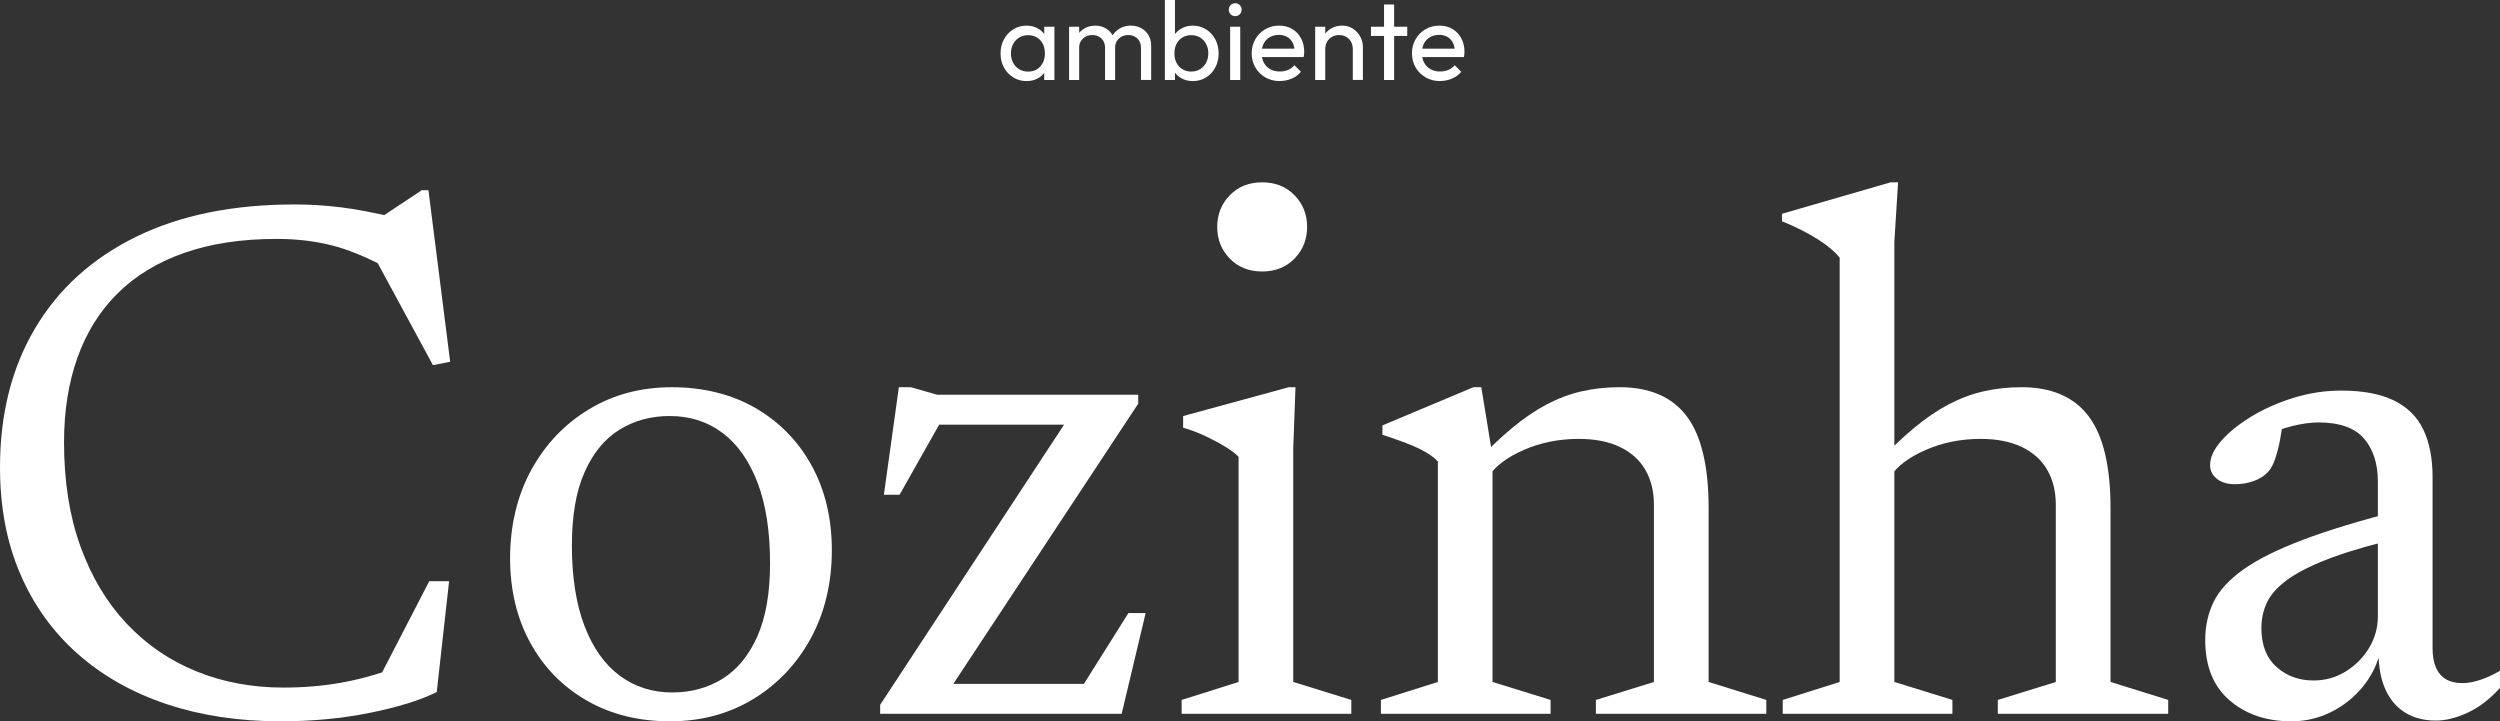
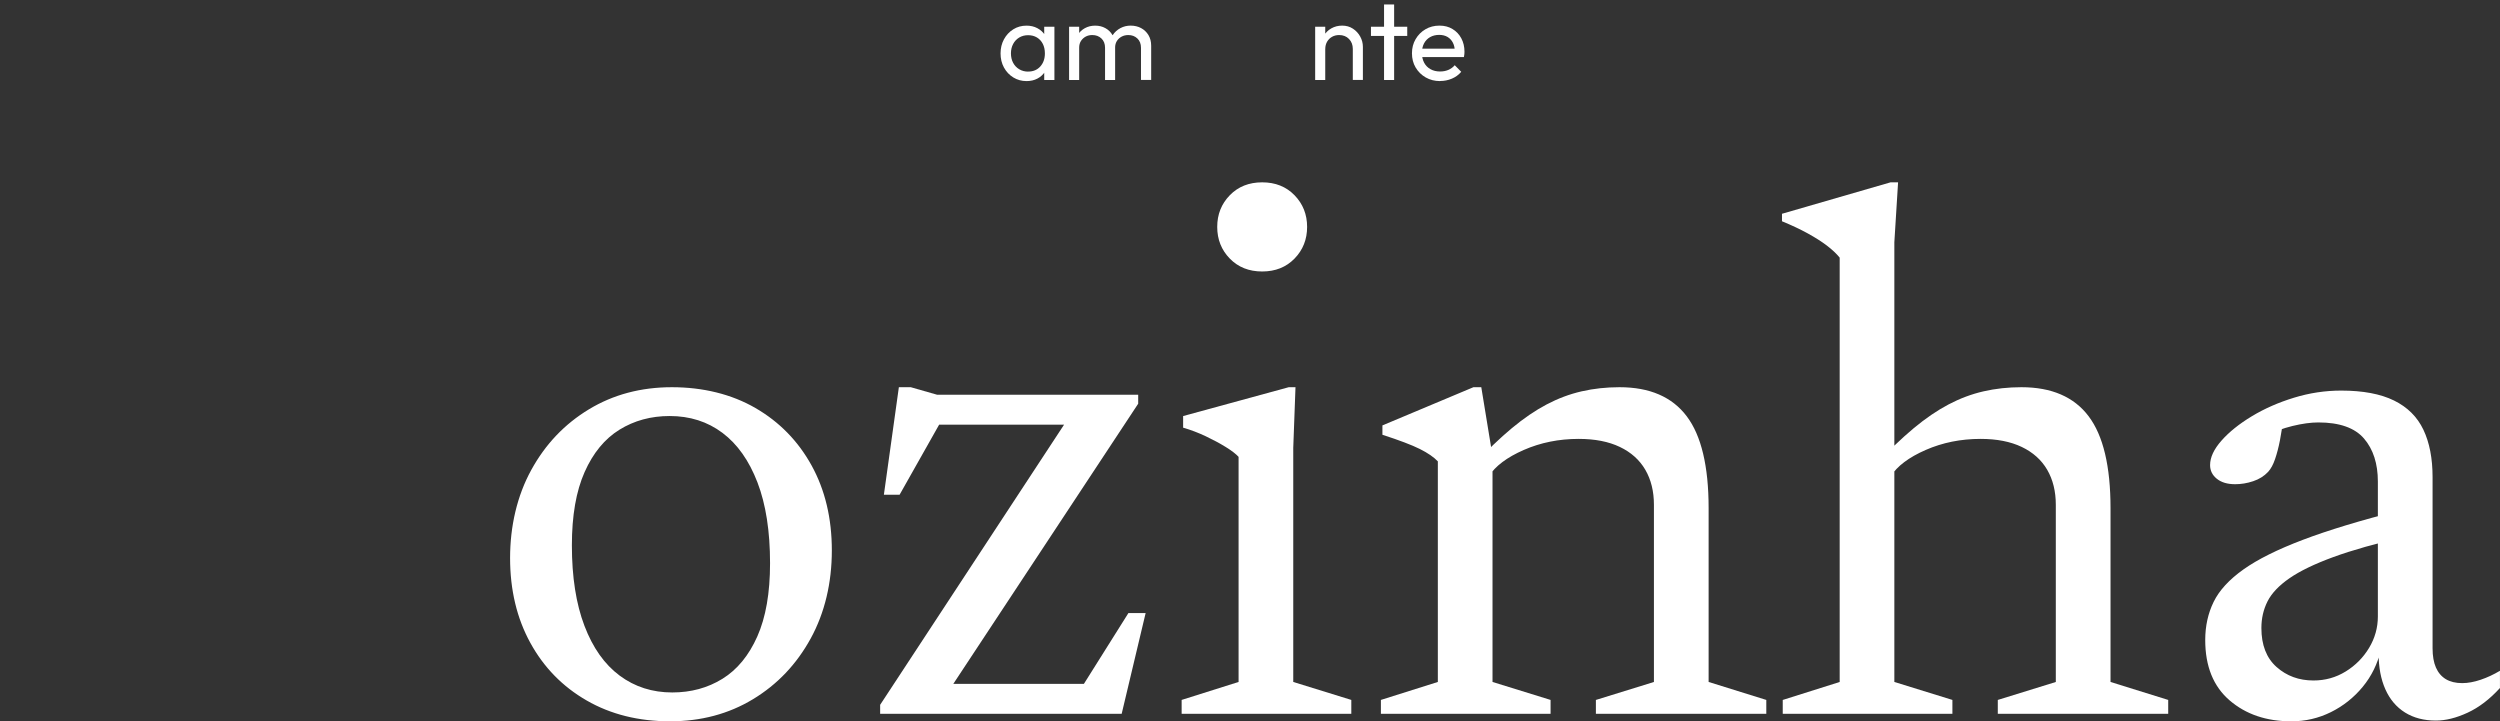
<svg xmlns="http://www.w3.org/2000/svg" id="Camada_2" data-name="Camada 2" viewBox="0 0 1071.33 309.1">
  <rect x="0" y="0" width="1071.33" height="309.1" fill="#333333" stroke="none" />
  <defs>
    <style>
      .cls-1 {
        fill: #fff;
      }
    </style>
  </defs>
  <g id="Cozinha">
    <g>
      <path class="cls-1" d="M439.9,34.75c-2.08,0-3.97-.52-5.66-1.56-1.7-1.04-3.03-2.46-4.01-4.25s-1.46-3.81-1.46-6.05.49-4.26,1.46-6.05c.98-1.79,2.3-3.22,3.98-4.27,1.68-1.06,3.58-1.58,5.69-1.58,1.73,0,3.27.36,4.63,1.08,1.36.72,2.46,1.71,3.29,2.98.83,1.26,1.3,2.73,1.39,4.39v6.86c-.1,1.63-.55,3.09-1.37,4.37-.82,1.28-1.9,2.28-3.26,3-1.36.72-2.92,1.08-4.68,1.08h0ZM440.62,30.67c2.14,0,3.87-.73,5.18-2.18,1.31-1.46,1.97-3.32,1.97-5.59,0-1.57-.3-2.94-.89-4.1-.59-1.17-1.43-2.08-2.52-2.74s-2.35-.98-3.79-.98-2.71.34-3.82,1.01-1.97,1.59-2.59,2.76-.94,2.5-.94,4.01.31,2.89.94,4.06c.62,1.17,1.5,2.09,2.62,2.76s2.4,1.01,3.84,1.01v-.02ZM447.48,34.27v-6.14l.82-5.57-.82-5.52v-5.57h4.37v22.8h-4.37Z" />
      <path class="cls-1" d="M458.14,34.27V11.47h4.32v22.8h-4.32ZM473.55,34.27v-13.78c0-1.7-.52-3.03-1.56-4.01s-2.34-1.46-3.91-1.46c-1.06,0-2,.22-2.83.67s-1.5,1.07-2.02,1.87c-.51.8-.77,1.76-.77,2.88l-1.78-.86c0-1.73.38-3.23,1.13-4.51.75-1.28,1.78-2.28,3.1-3,1.31-.72,2.78-1.08,4.42-1.08s3.05.35,4.34,1.06c1.3.7,2.32,1.7,3.07,2.98.75,1.28,1.13,2.8,1.13,4.56v14.69h-4.32,0ZM488.95,34.27v-13.78c0-1.7-.52-3.03-1.56-4.01s-2.33-1.46-3.86-1.46c-1.06,0-2.01.22-2.86.67s-1.53,1.07-2.04,1.87c-.51.8-.77,1.76-.77,2.88l-2.45-.86c.1-1.76.57-3.27,1.42-4.54.85-1.26,1.94-2.26,3.29-2.98,1.34-.72,2.82-1.08,4.42-1.08s3.15.35,4.46,1.06c1.31.7,2.36,1.7,3.14,2.98.78,1.28,1.18,2.82,1.18,4.61v14.64h-4.37Z" />
-       <path class="cls-1" d="M499.18,34.27V0h4.32v17.04l-.82,5.52.82,5.57v6.14h-4.32ZM511.18,34.75c-1.73,0-3.29-.36-4.68-1.08s-2.5-1.72-3.34-3c-.83-1.28-1.3-2.74-1.39-4.37v-6.86c.1-1.66.57-3.13,1.42-4.39.85-1.26,1.97-2.26,3.36-2.98,1.39-.72,2.94-1.08,4.63-1.08,2.08,0,3.96.53,5.64,1.58,1.68,1.06,3,2.48,3.96,4.27s1.44,3.81,1.44,6.05-.48,4.26-1.44,6.05c-.96,1.79-2.28,3.21-3.96,4.25s-3.56,1.56-5.64,1.56h0ZM510.46,30.67c1.44,0,2.7-.34,3.79-1.01s1.95-1.59,2.59-2.76.96-2.52.96-4.06-.32-2.85-.96-4.03-1.5-2.1-2.59-2.76-2.34-.98-3.74-.98-2.7.33-3.79.98c-1.09.66-1.94,1.58-2.54,2.76-.61,1.18-.91,2.54-.91,4.08s.3,2.84.89,4.01,1.44,2.09,2.54,2.76,2.36,1.01,3.77,1.01h-.01Z" />
-       <path class="cls-1" d="M529.32,6.91c-.8,0-1.46-.26-1.97-.79-.51-.53-.77-1.19-.77-1.99s.25-1.42.77-1.94c.51-.53,1.17-.79,1.97-.79s1.46.26,1.97.79c.51.53.77,1.18.77,1.94s-.26,1.46-.77,1.99-1.17.79-1.97.79ZM527.16,34.27V11.47h4.32v22.8h-4.32Z" />
-       <path class="cls-1" d="M548.43,34.75c-2.27,0-4.32-.52-6.14-1.56s-3.26-2.46-4.32-4.25-1.58-3.82-1.58-6.1.52-4.26,1.56-6.05c1.04-1.79,2.45-3.21,4.22-4.25,1.78-1.04,3.77-1.56,5.98-1.56s3.98.48,5.59,1.44c1.62.96,2.88,2.29,3.79,3.98.91,1.7,1.37,3.62,1.37,5.76,0,.32-.02.66-.05,1.03-.03.37-.1.79-.19,1.27h-19.25v-3.6h16.94l-1.58,1.39c0-1.54-.27-2.84-.82-3.91-.54-1.07-1.31-1.9-2.3-2.5-.99-.59-2.19-.89-3.6-.89s-2.77.32-3.89.96c-1.12.64-1.98,1.54-2.59,2.69-.61,1.15-.91,2.51-.91,4.08s.32,3,.96,4.2c.64,1.2,1.55,2.13,2.74,2.78,1.18.66,2.54.98,4.08.98,1.28,0,2.46-.22,3.53-.67s1.99-1.12,2.76-2.02l2.78,2.83c-1.09,1.28-2.42,2.26-4.01,2.93-1.58.67-3.27,1.01-5.06,1.01v.03Z" />
      <path class="cls-1" d="M563.59,34.27V11.47h4.32v22.8h-4.32ZM579.72,34.27v-13.3c0-1.73-.54-3.15-1.63-4.27-1.09-1.12-2.5-1.68-4.22-1.68-1.15,0-2.18.26-3.07.77-.9.51-1.6,1.22-2.11,2.11-.51.9-.77,1.92-.77,3.07l-1.78-1.01c0-1.73.38-3.26,1.15-4.61.77-1.34,1.84-2.41,3.22-3.19,1.38-.78,2.93-1.18,4.66-1.18s3.26.43,4.58,1.3c1.33.86,2.38,1.99,3.14,3.38.77,1.39,1.15,2.87,1.15,4.44v14.16h-4.32Z" />
      <path class="cls-1" d="M587.5,15.41v-3.94h15.55v3.94h-15.55ZM593.11,34.27V1.92h4.32v32.35s-4.32,0-4.32,0Z" />
      <path class="cls-1" d="M617.11,34.75c-2.27,0-4.32-.52-6.14-1.56s-3.26-2.46-4.32-4.25-1.58-3.82-1.58-6.1.52-4.26,1.56-6.05c1.04-1.79,2.45-3.21,4.22-4.25,1.78-1.04,3.77-1.56,5.98-1.56s3.98.48,5.59,1.44c1.62.96,2.88,2.29,3.79,3.98.91,1.7,1.37,3.62,1.37,5.76,0,.32-.02.66-.05,1.03-.03.37-.1.79-.19,1.27h-19.25v-3.6h16.94l-1.58,1.39c0-1.54-.27-2.84-.82-3.91-.54-1.07-1.31-1.9-2.3-2.5-.99-.59-2.19-.89-3.6-.89s-2.77.32-3.89.96c-1.12.64-1.98,1.54-2.59,2.69-.61,1.15-.91,2.51-.91,4.08s.32,3,.96,4.2c.64,1.2,1.55,2.13,2.74,2.78,1.18.66,2.54.98,4.08.98,1.28,0,2.46-.22,3.53-.67s1.99-1.12,2.76-2.02l2.78,2.83c-1.09,1.28-2.42,2.26-4.01,2.93-1.58.67-3.27,1.01-5.06,1.01v.03Z" />
    </g>
    <g>
-       <path class="cls-1" d="M121.5,294.65c8.45,0,16.53-.67,24.24-2.01,7.7-1.34,15.46-3.45,23.27-6.34l-7.38,5.94,22.31-43.17h8.51l-5.3,47.51c-7.17,3.53-16.75,6.5-28.73,8.91-11.98,2.41-24.72,3.61-38.2,3.61-17.87,0-34.16-2.46-48.87-7.38-14.71-4.92-27.39-12.09-38.04-21.51-10.65-9.41-18.86-20.84-24.64-34.27-5.78-13.43-8.67-28.65-8.67-45.66,0-22.79,5-42.64,15.01-59.54,10-16.91,24.42-29.99,43.25-39.24,18.83-9.25,41.46-13.88,67.89-13.88,6.63,0,13.21.4,19.74,1.2,6.53.8,14.34,2.27,23.43,4.41l-8.67,1.61,20.06-13.32h2.89l9.31,73.51-7.38,1.44-26-47.99,6.42,6.42c-8.99-4.82-17.07-8.11-24.24-9.87-7.17-1.77-14.87-2.65-23.11-2.65-15.09,0-28.33,2.01-39.72,6.02-11.4,4.01-20.89,9.79-28.49,17.33-7.6,7.54-13.32,16.69-17.17,27.45-3.85,10.75-5.78,22.87-5.78,36.35,0,16.8,2.35,31.7,7.06,44.7,4.71,13,11.29,23.99,19.74,32.98,8.45,8.99,18.4,15.81,29.85,20.46,11.45,4.65,23.91,6.98,37.4,6.98Z" />
      <path class="cls-1" d="M287.13,309.1c-13.48,0-25.39-2.97-35.71-8.91-10.33-5.94-18.38-14.18-24.16-24.72-5.78-10.54-8.67-22.66-8.67-36.35s3.02-26.7,9.07-37.72c6.04-11.02,14.28-19.69,24.72-26,10.43-6.31,22.28-9.47,35.55-9.47s25.52,2.97,35.79,8.91,18.3,14.15,24.08,24.64c5.78,10.49,8.67,22.63,8.67,36.43s-3.02,26.7-9.07,37.72c-6.05,11.02-14.28,19.69-24.72,26-10.43,6.31-22.28,9.47-35.55,9.47ZM288.09,296.74c8.02,0,15.19-1.95,21.51-5.86,6.31-3.91,11.29-9.95,14.93-18.14,3.64-8.19,5.46-18.64,5.46-31.38,0-13.7-1.79-25.22-5.38-34.59-3.59-9.36-8.59-16.45-15.01-21.27-6.42-4.82-13.96-7.22-22.63-7.22-8.02,0-15.19,1.95-21.51,5.86-6.31,3.91-11.29,9.95-14.93,18.14-3.64,8.18-5.46,18.65-5.46,31.38,0,13.59,1.79,25.09,5.38,34.51,3.58,9.42,8.61,16.53,15.09,21.35,6.47,4.81,13.99,7.22,22.55,7.22Z" />
      <path class="cls-1" d="M377.17,305.89v-3.85l82.82-126.15,7.38,6.1h-76.24l16.21-8.67-21.83,38.68h-6.74l6.42-46.06h5.14l11.23,3.21h86.19v3.85l-83.46,126.47-5.14-6.42h69.01l-8.51,7.7,23.91-38.04h7.38l-10.27,43.17h-103.52Z" />
      <path class="cls-1" d="M555.16,165.93l-.96,26v100.31l24.88,7.7v5.94h-72.71v-5.94l24.4-7.7v-96.46c-1.18-1.28-3.02-2.7-5.54-4.25-2.52-1.55-5.35-3.07-8.51-4.57-3.16-1.5-6.4-2.73-9.71-3.69v-4.98l45.26-12.36h2.89ZM540.88,116.34c-5.67,0-10.3-1.85-13.88-5.54-3.59-3.69-5.38-8.21-5.38-13.56s1.79-9.87,5.38-13.56c3.58-3.69,8.21-5.54,13.88-5.54s10.3,1.85,13.88,5.54c3.58,3.69,5.38,8.21,5.38,13.56s-1.79,9.87-5.38,13.56c-3.59,3.69-8.21,5.54-13.88,5.54Z" />
      <path class="cls-1" d="M639.59,195.3v96.94l24.88,7.7v5.94h-72.71v-5.94l24.4-7.7v-94.53c-1.71-1.82-4.28-3.58-7.7-5.3-3.43-1.71-8.77-3.74-16.05-6.1v-4.01l39-16.37h3.37l4.81,29.37ZM683.88,299.95l24.88-7.7v-75.92c0-5.78-1.23-10.78-3.69-15.01-2.46-4.23-6.1-7.49-10.91-9.79-4.81-2.3-10.7-3.45-17.66-3.45-8.45,0-16.29,1.58-23.51,4.74-7.22,3.16-12.23,6.93-15.01,11.32l-6.26-5.14c5.67-6.1,11.05-11.26,16.13-15.49,5.08-4.23,10.06-7.62,14.93-10.19,4.87-2.57,9.87-4.44,15.01-5.62,5.14-1.18,10.54-1.77,16.21-1.77,12.95,0,22.55,4.15,28.81,12.44,6.26,8.29,9.39,21.43,9.39,39.4v74.47l24.72,7.7v5.94h-73.03v-5.94Z" />
      <path class="cls-1" d="M836.67,305.89h-72.71v-5.94l24.4-7.7V110.4c-1.39-1.71-3.21-3.42-5.46-5.14-2.25-1.71-4.98-3.45-8.19-5.22s-6.9-3.5-11.07-5.22v-3.21l46.54-13.48h3.21l-1.6,25.68v188.43l24.88,7.7v5.94ZM856.1,299.95l24.88-7.7v-75.92c0-5.78-1.23-10.78-3.69-15.01-2.46-4.23-6.1-7.49-10.91-9.79-4.81-2.3-10.7-3.45-17.65-3.45-8.45,0-16.29,1.58-23.51,4.74-7.22,3.16-12.23,6.93-15.01,11.32l-6.26-5.14c5.67-6.1,11.05-11.26,16.13-15.49,5.08-4.23,10.06-7.62,14.93-10.19,4.87-2.57,9.87-4.44,15.01-5.62,5.14-1.18,10.54-1.77,16.21-1.77,12.95,0,22.55,4.15,28.81,12.44,6.26,8.29,9.39,21.43,9.39,39.4v74.47l24.72,7.7v5.94h-73.03v-5.94Z" />
      <path class="cls-1" d="M1028.31,218.74l2.57,11.23c-12.63,2.89-22.95,5.81-30.98,8.75-8.03,2.94-14.29,5.97-18.78,9.07-4.49,3.11-7.62,6.4-9.39,9.87-1.77,3.48-2.65,7.3-2.65,11.48,0,7.28,2.17,12.84,6.5,16.69,4.33,3.85,9.6,5.78,15.81,5.78,5.03,0,9.63-1.28,13.8-3.85s7.52-5.94,10.03-10.11c2.51-4.17,3.77-8.67,3.77-13.48v-57.78c0-7.7-1.98-13.86-5.94-18.46-3.96-4.6-10.49-6.9-19.58-6.9-3.21,0-6.9.51-11.08,1.52-4.17,1.02-8.24,2.54-12.2,4.57l8.19-7.38c-.32,3-.78,5.99-1.36,8.99-.59,3-1.28,5.67-2.09,8.02-.8,2.36-1.79,4.17-2.97,5.46-1.71,1.82-3.85,3.16-6.42,4.01-2.57.86-5.14,1.28-7.7,1.28-3.32,0-5.94-.78-7.86-2.33-1.93-1.55-2.89-3.5-2.89-5.86,0-3.32,1.63-6.82,4.9-10.51,3.26-3.69,7.6-7.17,13-10.43,5.4-3.26,11.42-5.91,18.06-7.94,6.63-2.03,13.37-3.05,20.22-3.05,9.31,0,16.85,1.42,22.63,4.25,5.78,2.84,9.98,7.01,12.6,12.52,2.62,5.51,3.93,12.28,3.93,20.3v73.35c0,3.32.48,6.07,1.44,8.27.96,2.19,2.38,3.85,4.25,4.98,1.87,1.12,4.2,1.69,6.98,1.69,2.46,0,5.11-.48,7.94-1.44,2.83-.96,5.59-2.25,8.27-3.85v7.38c-4.39,4.82-9.02,8.35-13.88,10.59-4.87,2.25-9.39,3.37-13.56,3.37-5.14,0-9.55-1.15-13.24-3.45s-6.5-5.62-8.43-9.95c-1.93-4.33-2.89-9.44-2.89-15.33l.96-1.6c-1.39,5.99-3.99,11.29-7.78,15.89-3.8,4.6-8.35,8.21-13.64,10.83-5.3,2.62-10.94,3.93-16.93,3.93-10.7,0-19.53-3-26.48-8.99-6.96-5.99-10.43-14.61-10.43-25.84,0-5.99,1.2-11.45,3.61-16.37,2.41-4.92,6.66-9.55,12.76-13.88,6.1-4.33,14.58-8.56,25.44-12.68,10.86-4.12,24.69-8.32,41.49-12.6Z" />
    </g>
  </g>
</svg>